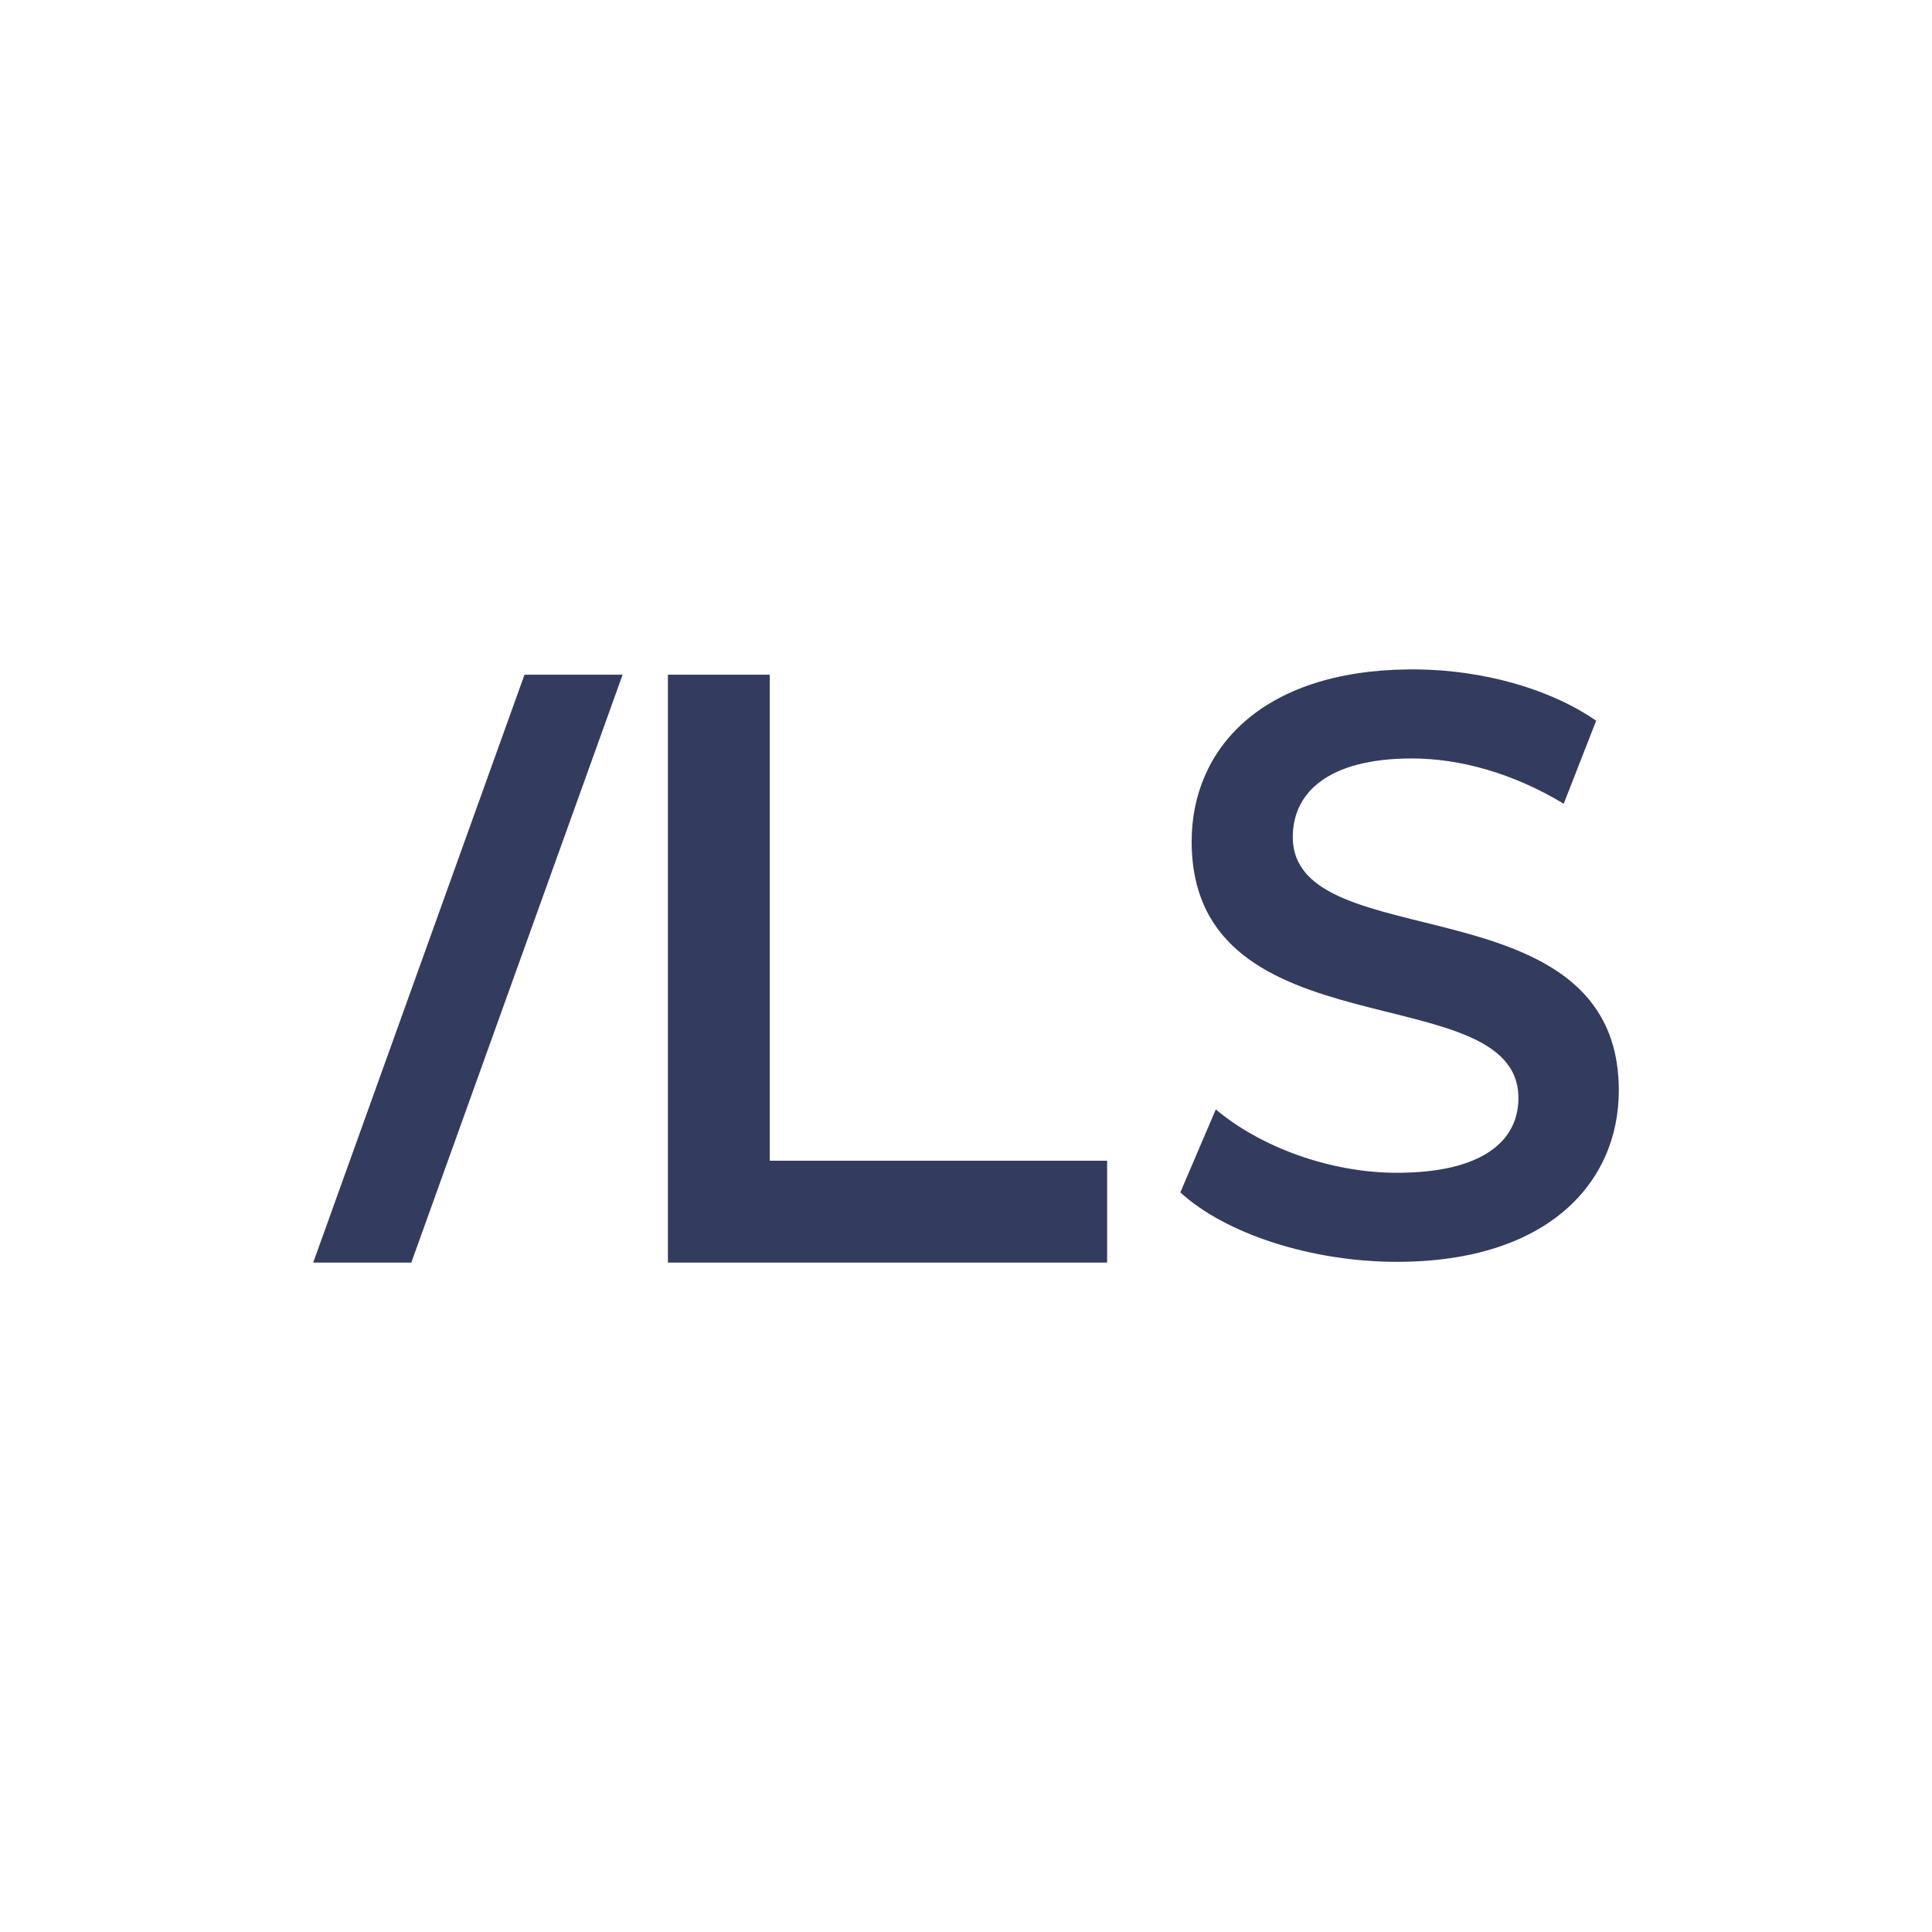
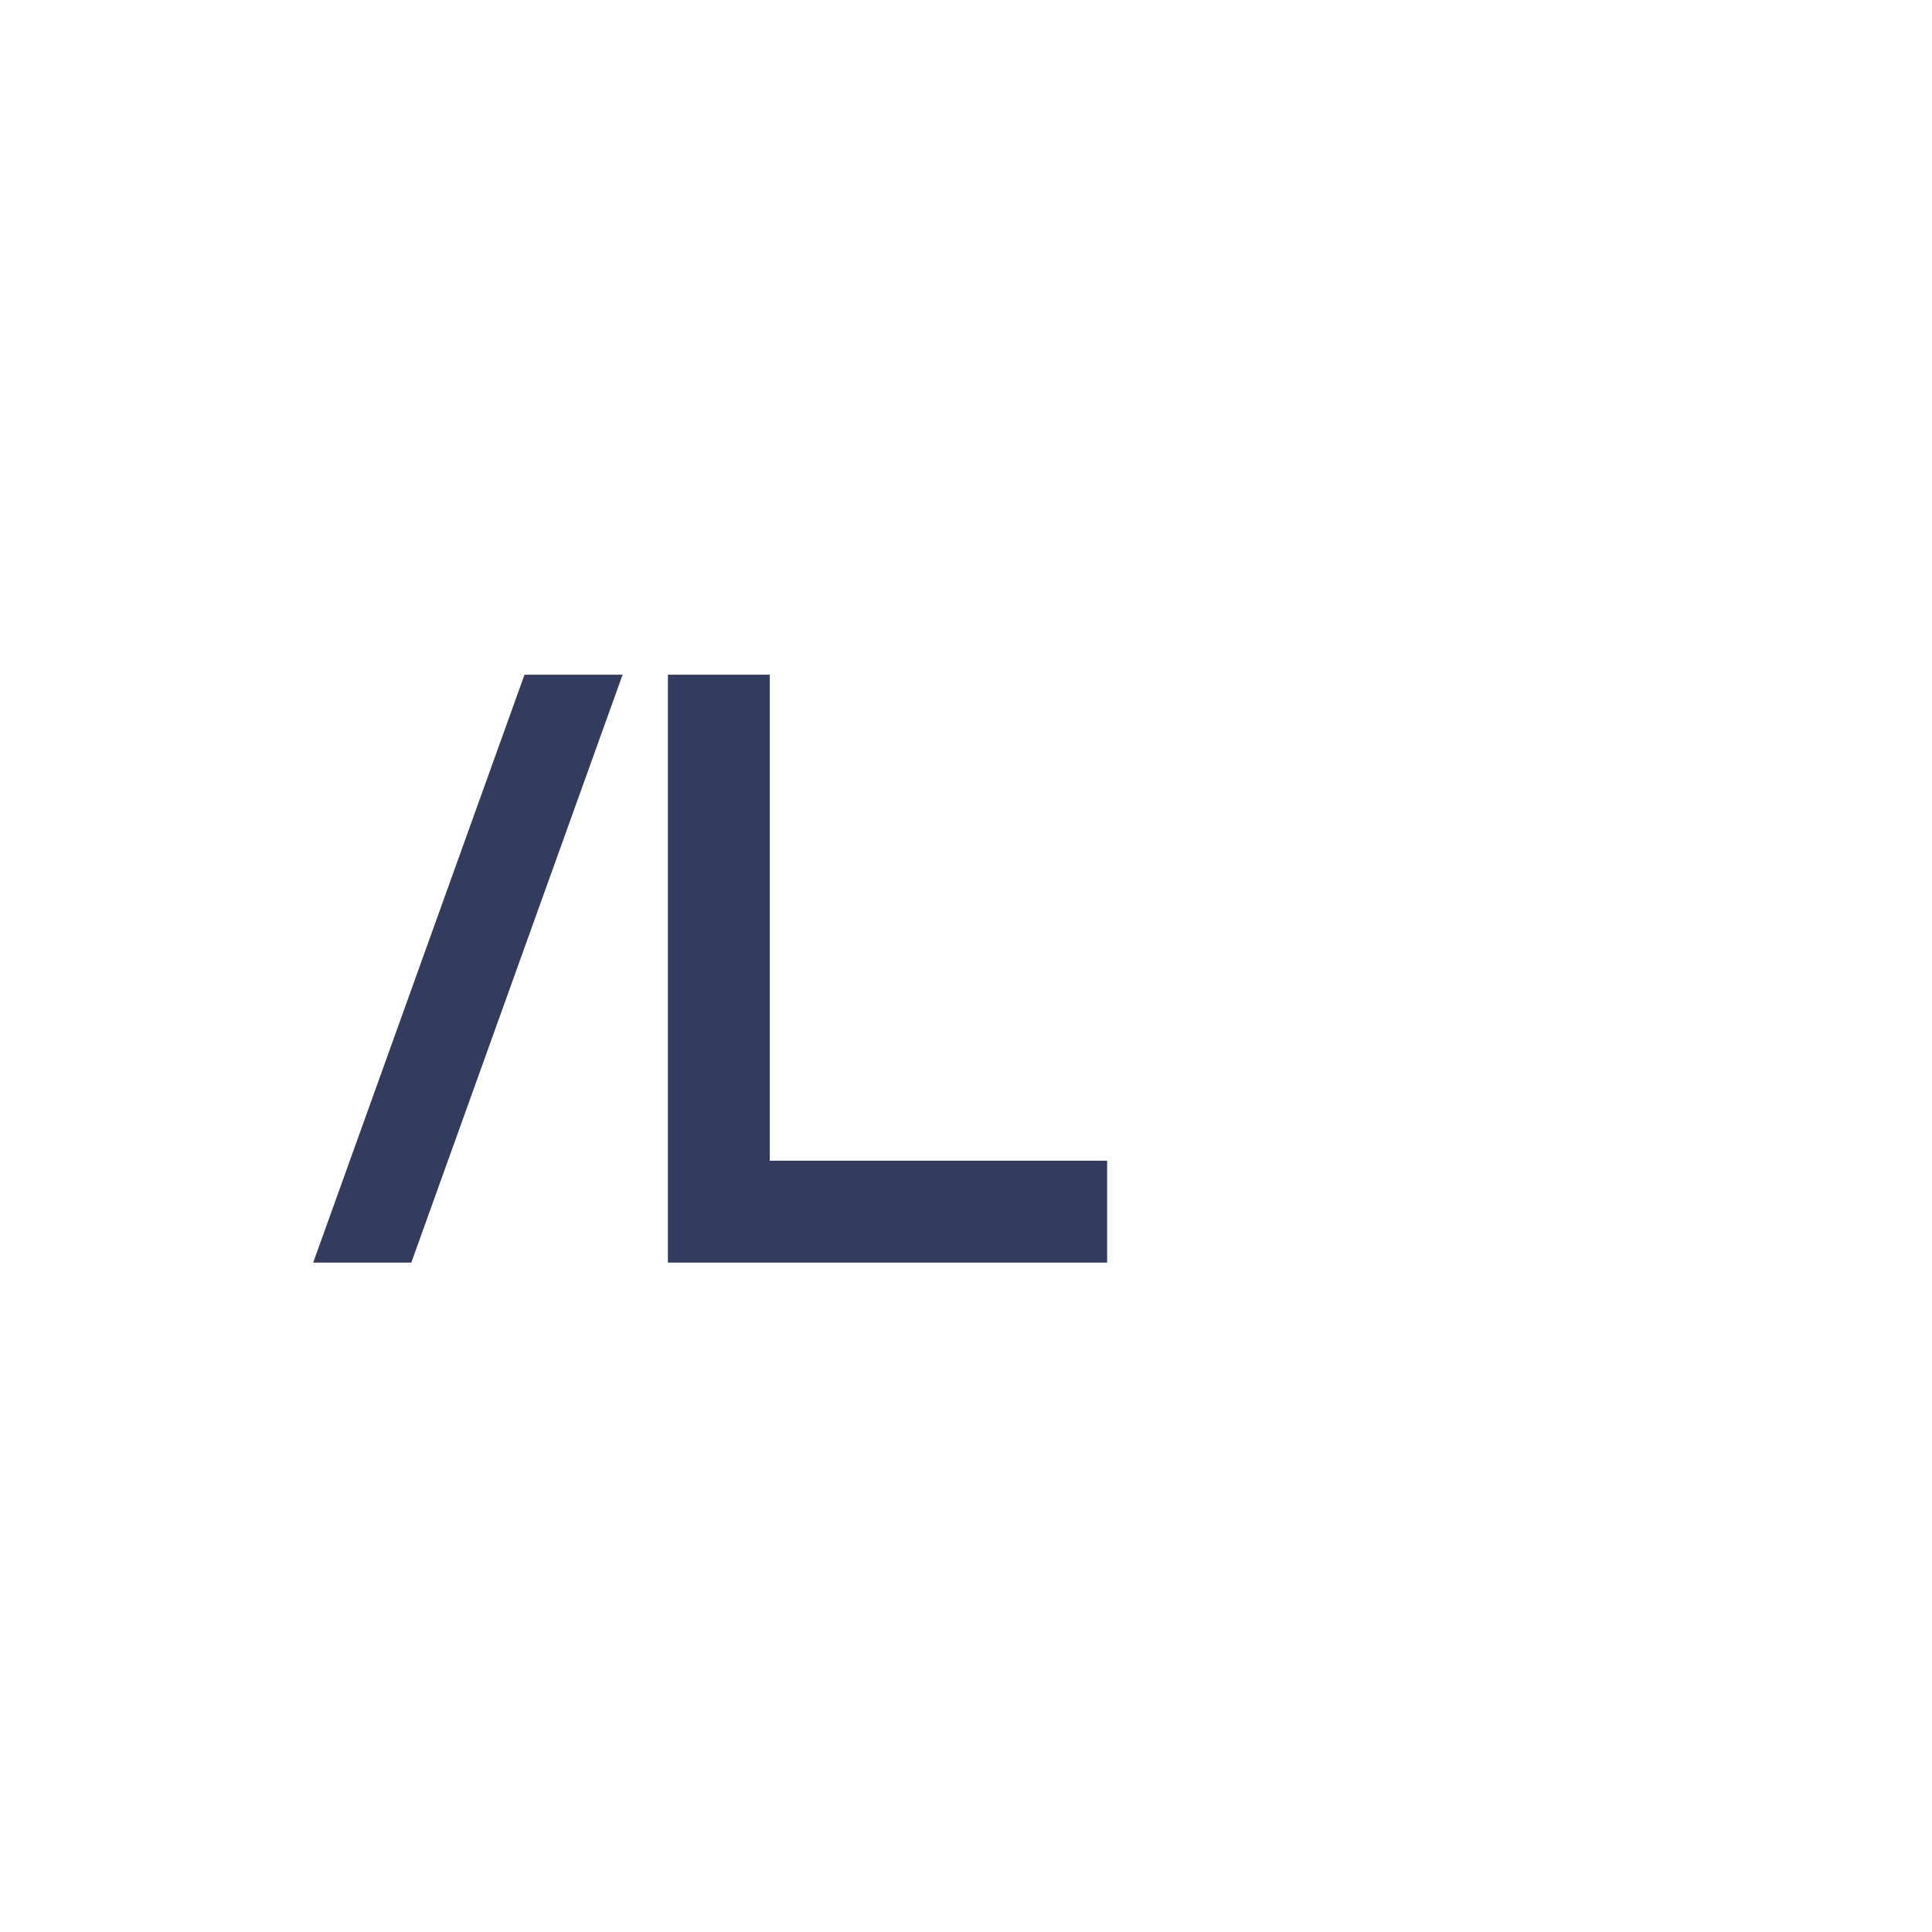
<svg xmlns="http://www.w3.org/2000/svg" version="1.2" viewBox="0 0 256 256" baseProfile="tiny-ps">
  <title>Libyan Spider IT LTD</title>
-   <rect fill="#FFFFFF" width="256" height="256" />
  <g id="LS">
    <g>
      <polygon fill="#333C5E" points="41.5,167.3 54.5,167.3 82.5,89.4 69.5,89.4   " />
      <polygon fill="#333C5E" points="102,89.4 88.5,89.4 88.5,167.3 146.7,167.3 146.7,153.8 102,153.8   " />
-       <path fill="#333C5E" d="M171.3,110.9c0-5.8,4.6-10.4,15.8-10.4c6.4,0,13.5,2,20.1,6l4.3-11c-6.2-4.3-15.1-6.7-23.7-6.8h-1.2    c-19.5,0.2-28.7,10.6-28.7,22.8c0,28.4,43.3,17.6,43.3,34c0,5.7-4.8,9.9-16.1,9.9c-9,0-18.2-3.5-24-8.4l-4.7,11l0,0    c6,5.5,17.4,9.2,28.7,9.2c20,0,29.4-10.5,29.4-22.7C214.5,116.5,171.3,127.1,171.3,110.9z" />
    </g>
  </g>
</svg>